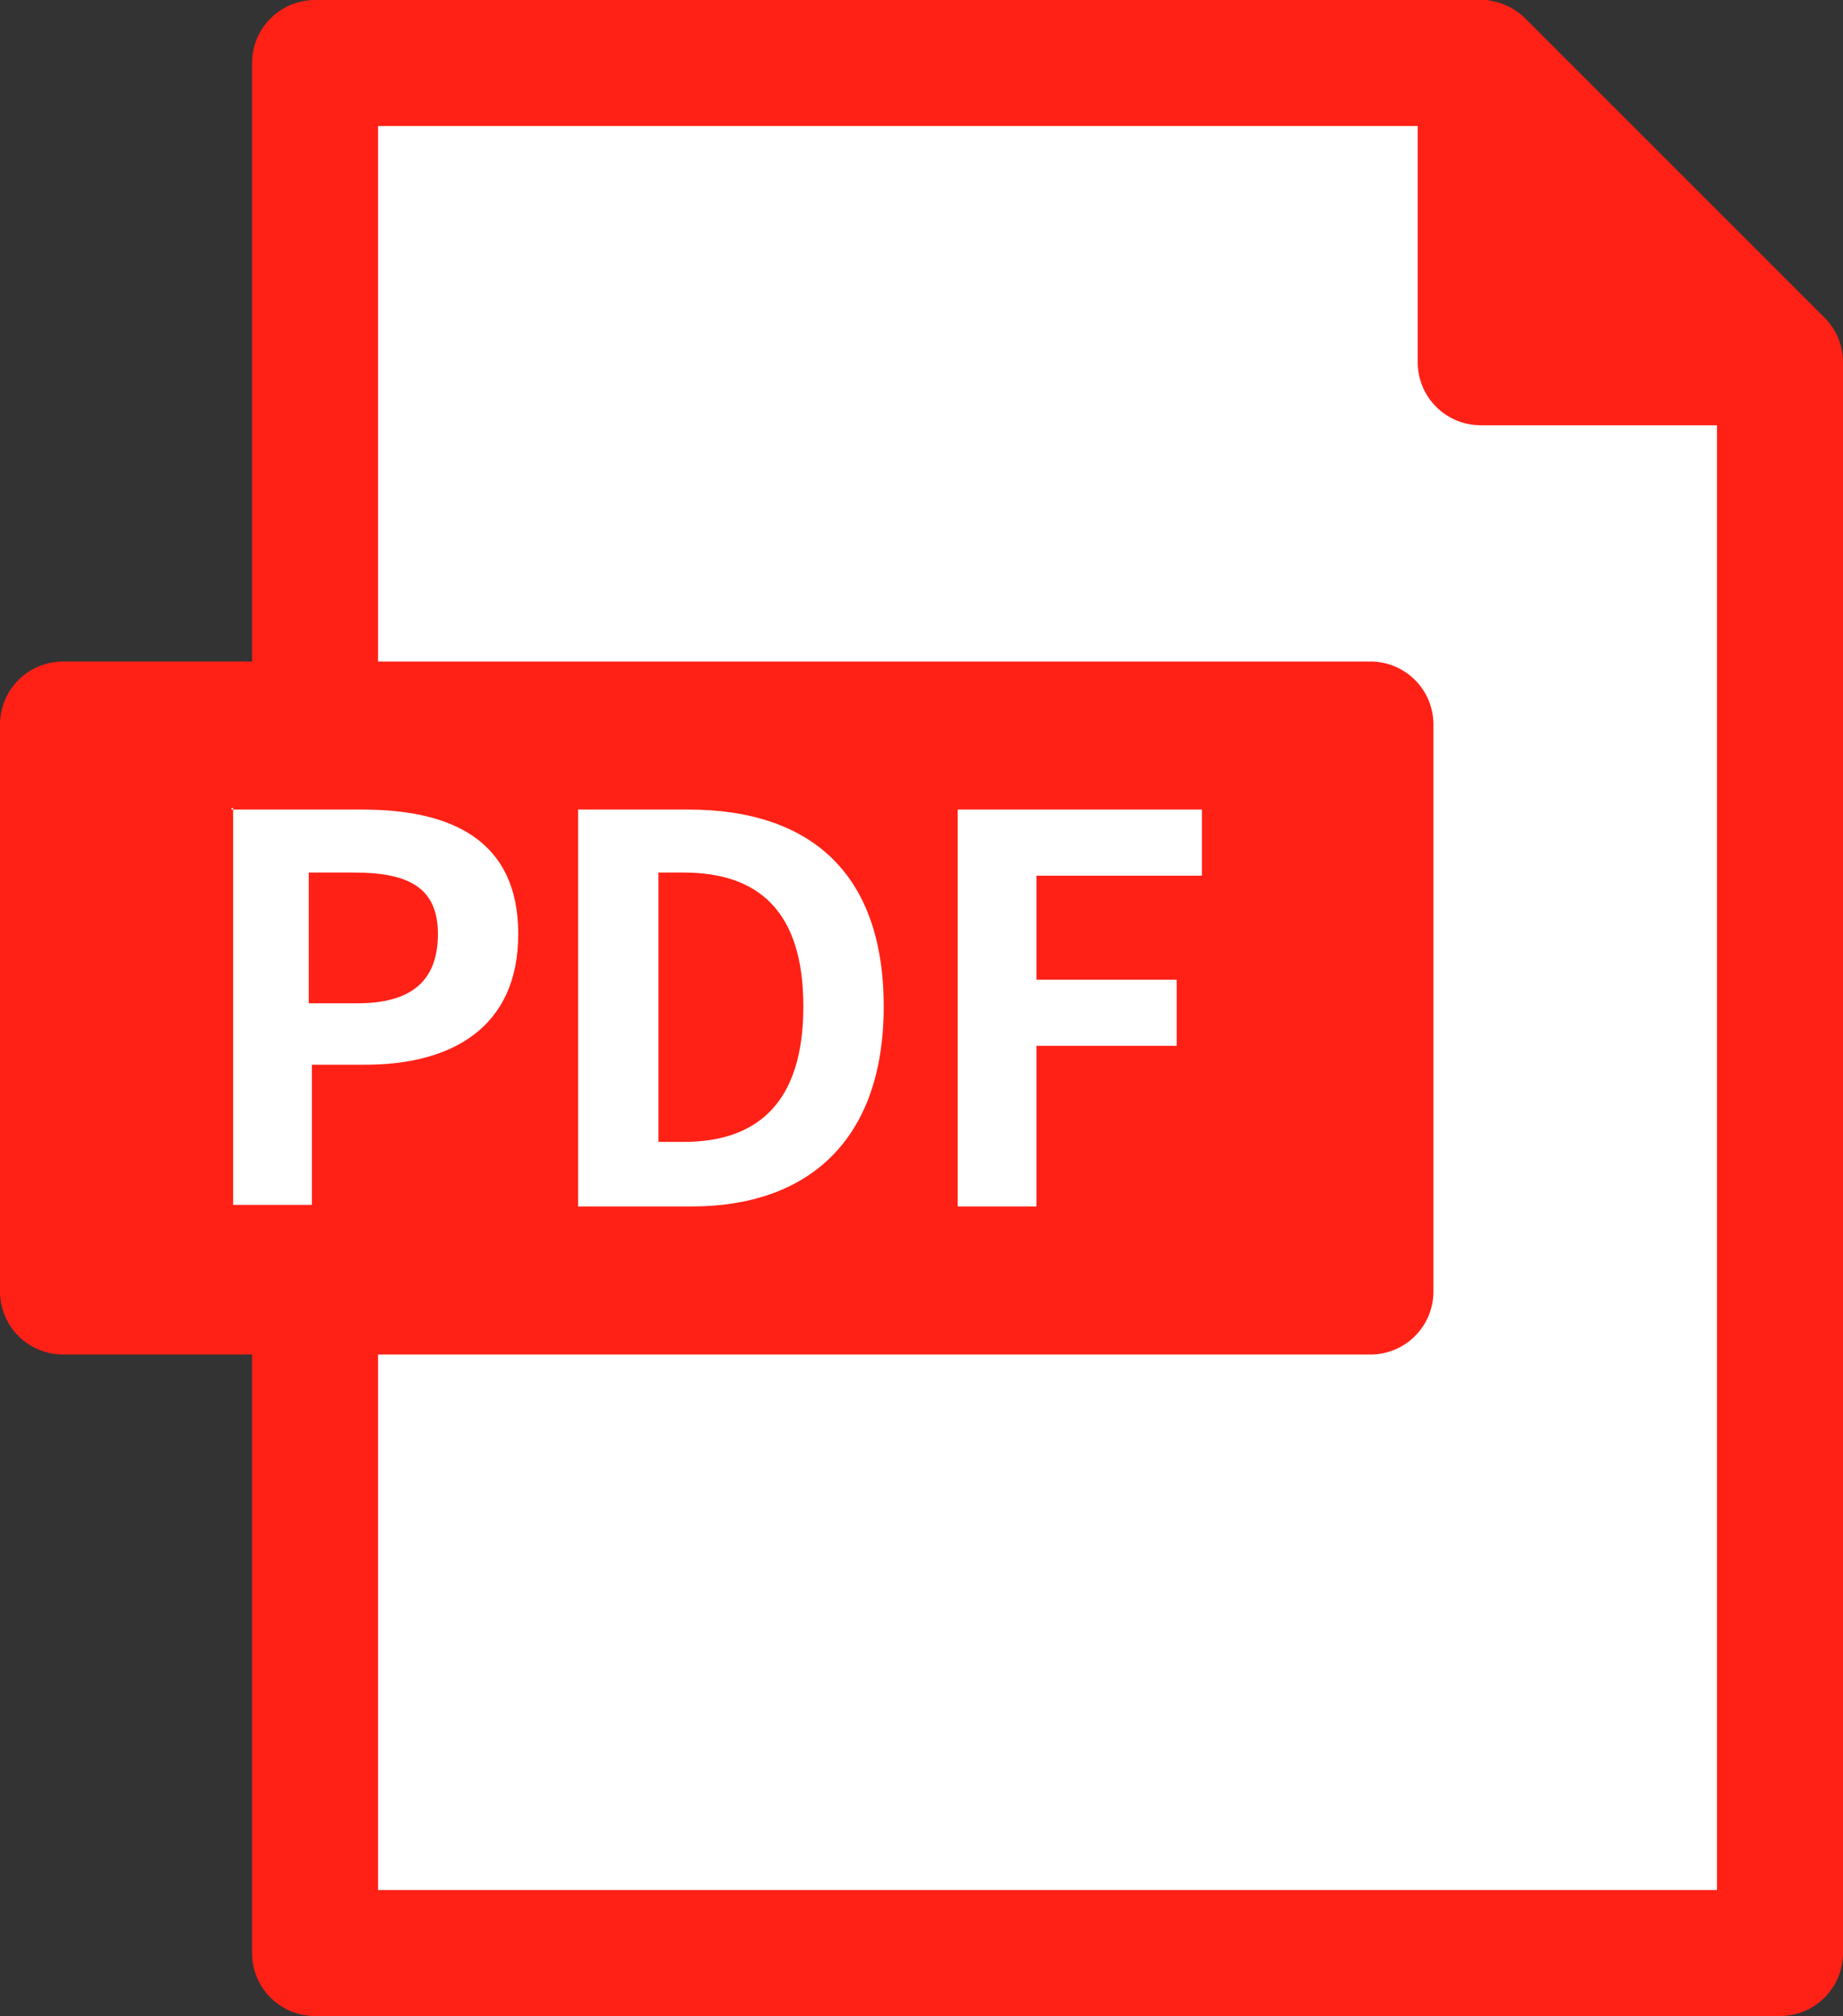
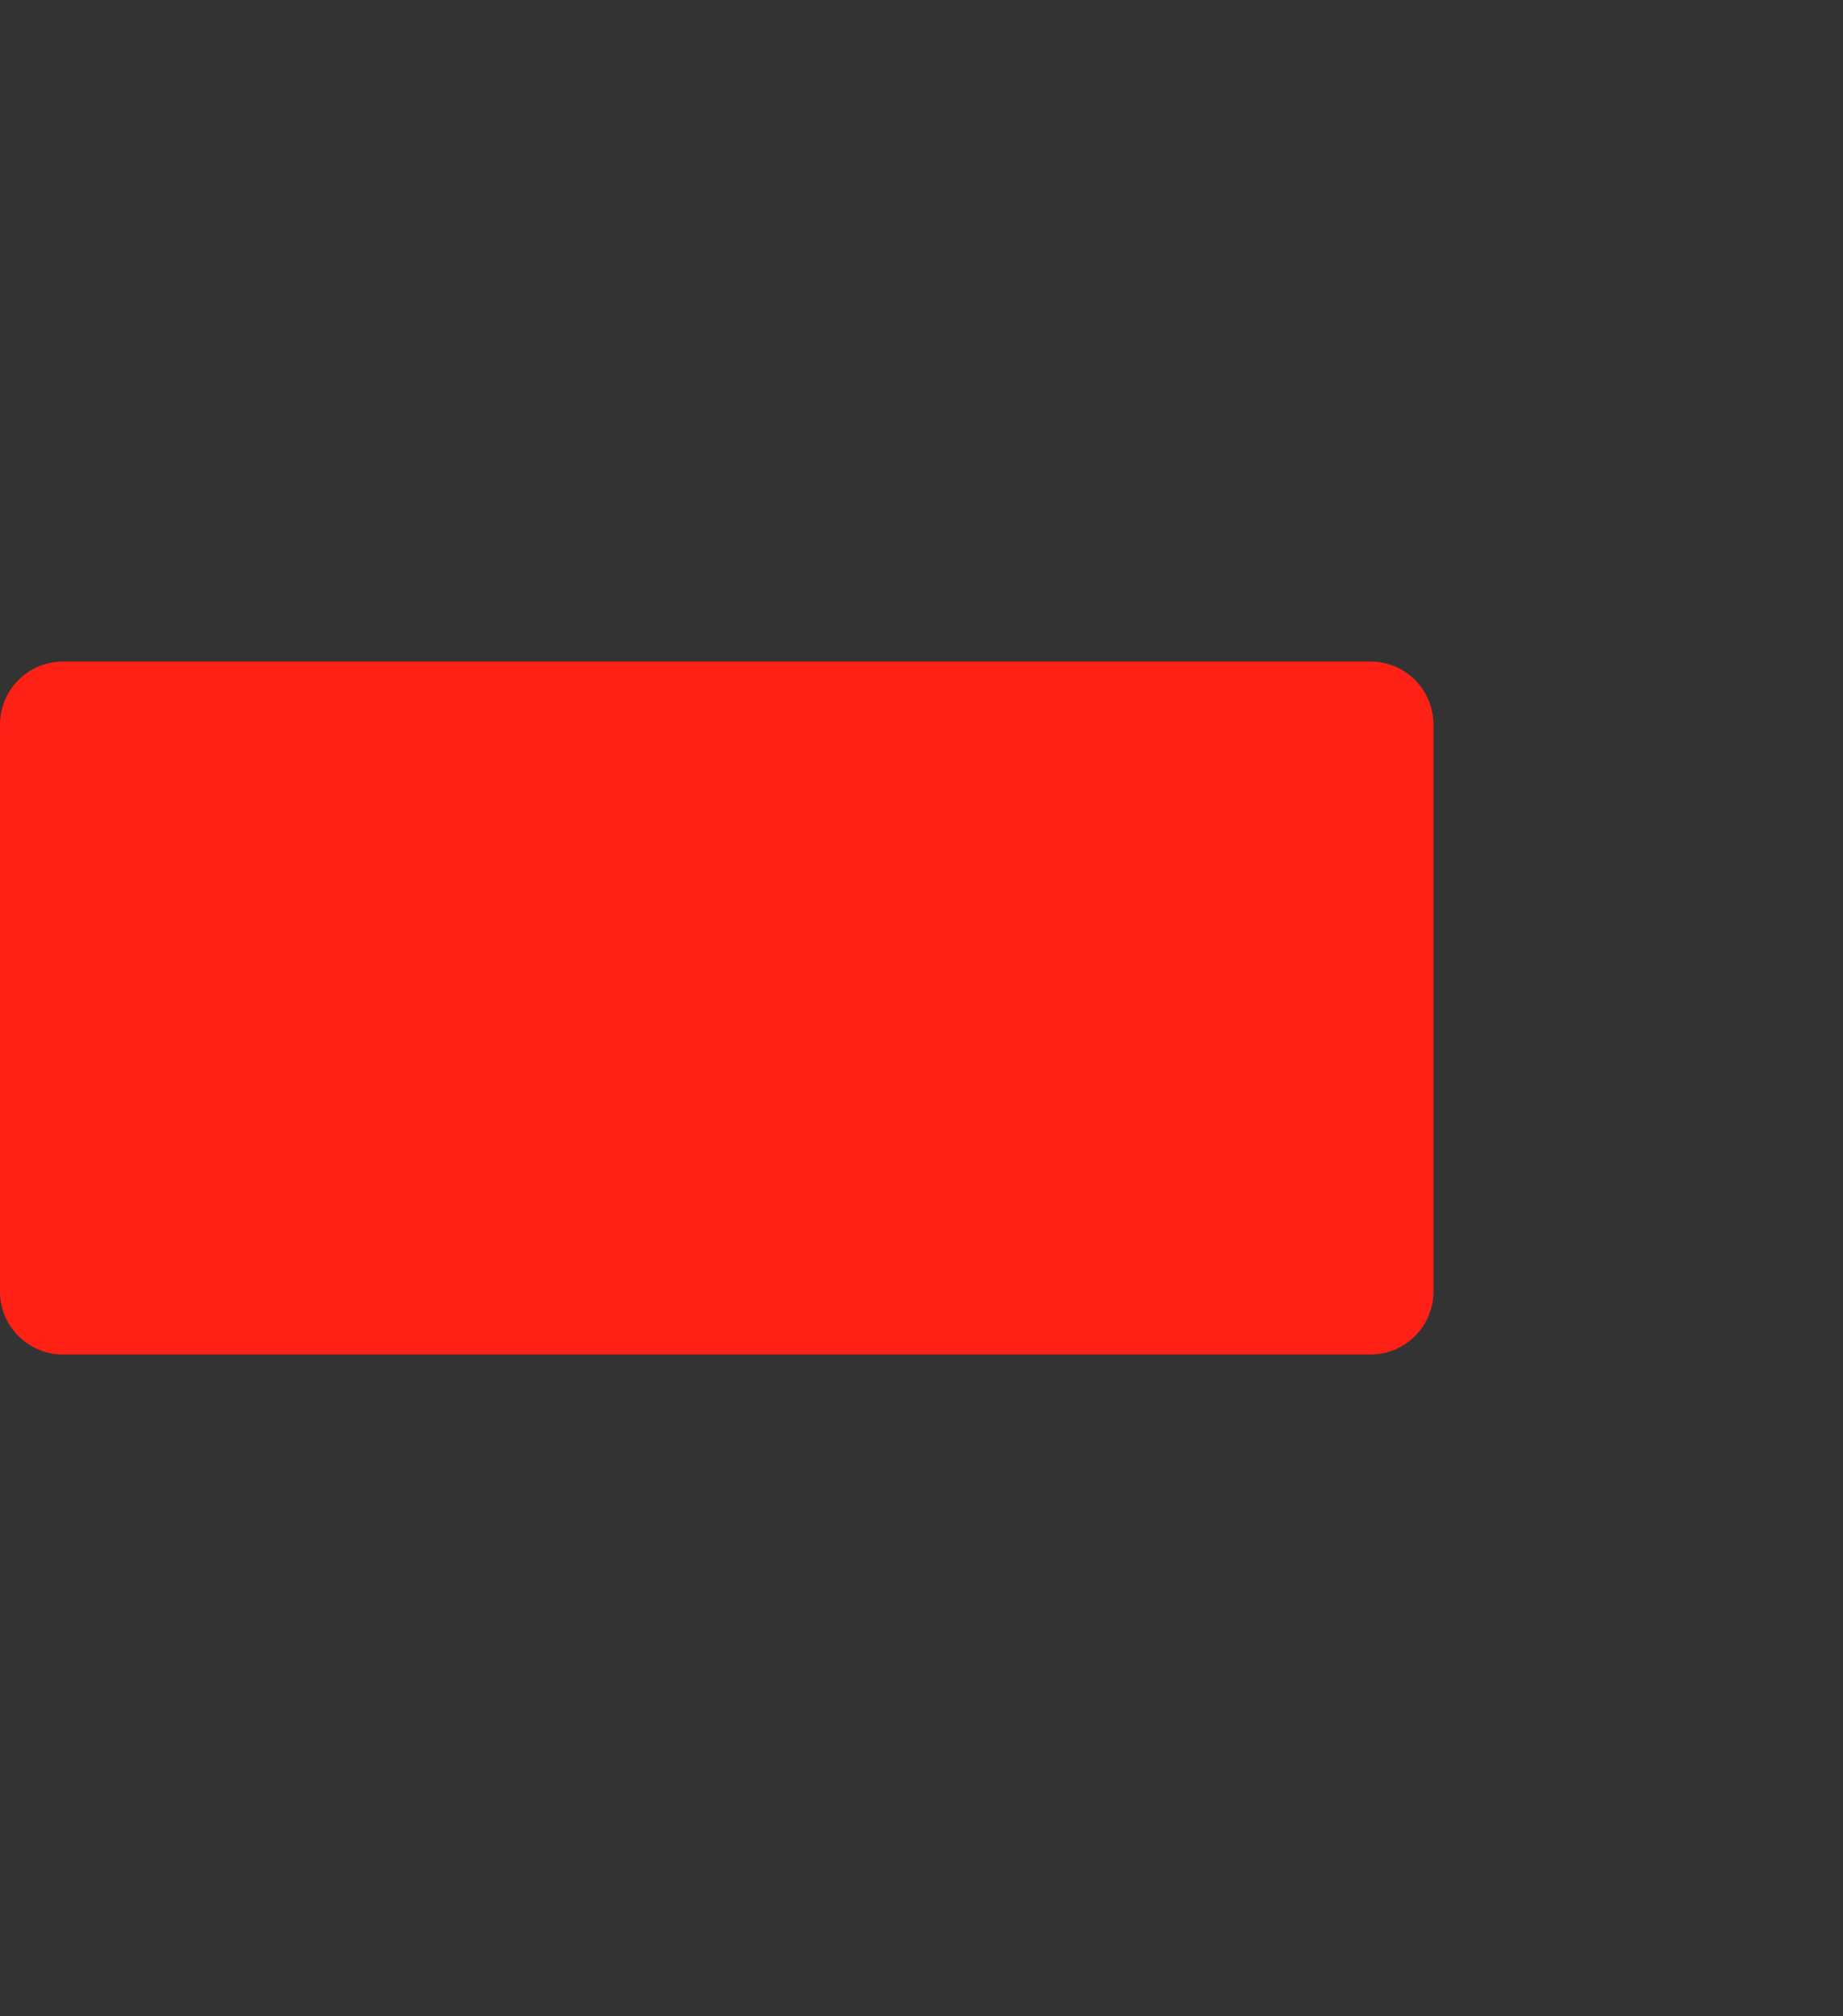
<svg xmlns="http://www.w3.org/2000/svg" id="_レイヤー_1" data-name=" レイヤー 1" version="1.1" viewBox="0 0 117 128">
  <rect x="0" y="0" width="117" height="128" fill="#333333" stroke="none" />
  <defs>
    <style>
      .cls-1 {
        fill: #ff2116;
        stroke-linecap: round;
      }

      .cls-1, .cls-2 {
        stroke: #ff2116;
        stroke-linejoin: round;
        stroke-width: 8px;
      }

      .cls-3 {
        stroke-width: 0px;
      }

      .cls-3, .cls-2 {
        fill: #fff;
      }
    </style>
  </defs>
-   <polyline class="cls-2" points="113 23 113 124 20 124 20 4 94.5 4" />
  <rect class="cls-1" x="4" y="46" width="83" height="36" />
  <g>
-     <path class="cls-3" d="M14.7,51.4h8.3c5.6,0,9.9,1.9,9.9,7.9s-4.3,8.3-9.7,8.3h-3.4v8.9h-5v-25.2h-.1ZM22.7,63.7c3.5,0,5.1-1.5,5.1-4.4s-1.8-3.9-5.3-3.9h-2.9v8.3s3.1,0,3.1,0Z" />
-     <path class="cls-3" d="M36.8,51.4h6.9c7.7,0,12.4,4,12.4,12.5s-4.8,12.7-12.2,12.7h-7.2v-25.2s0,0,.1,0ZM43.4,72.5c4.7,0,7.6-2.5,7.6-8.6s-2.9-8.5-7.6-8.5h-1.6v17.1h1.6Z" />
-     <path class="cls-3" d="M60.8,51.4h15.5v4.2h-10.5v6.6h8.9v4.2h-8.9v10.2h-5s0-25.2,0-25.2Z" />
-   </g>
-   <polygon class="cls-1" points="113 23 94 23 94 4 113 23" />
+     </g>
</svg>